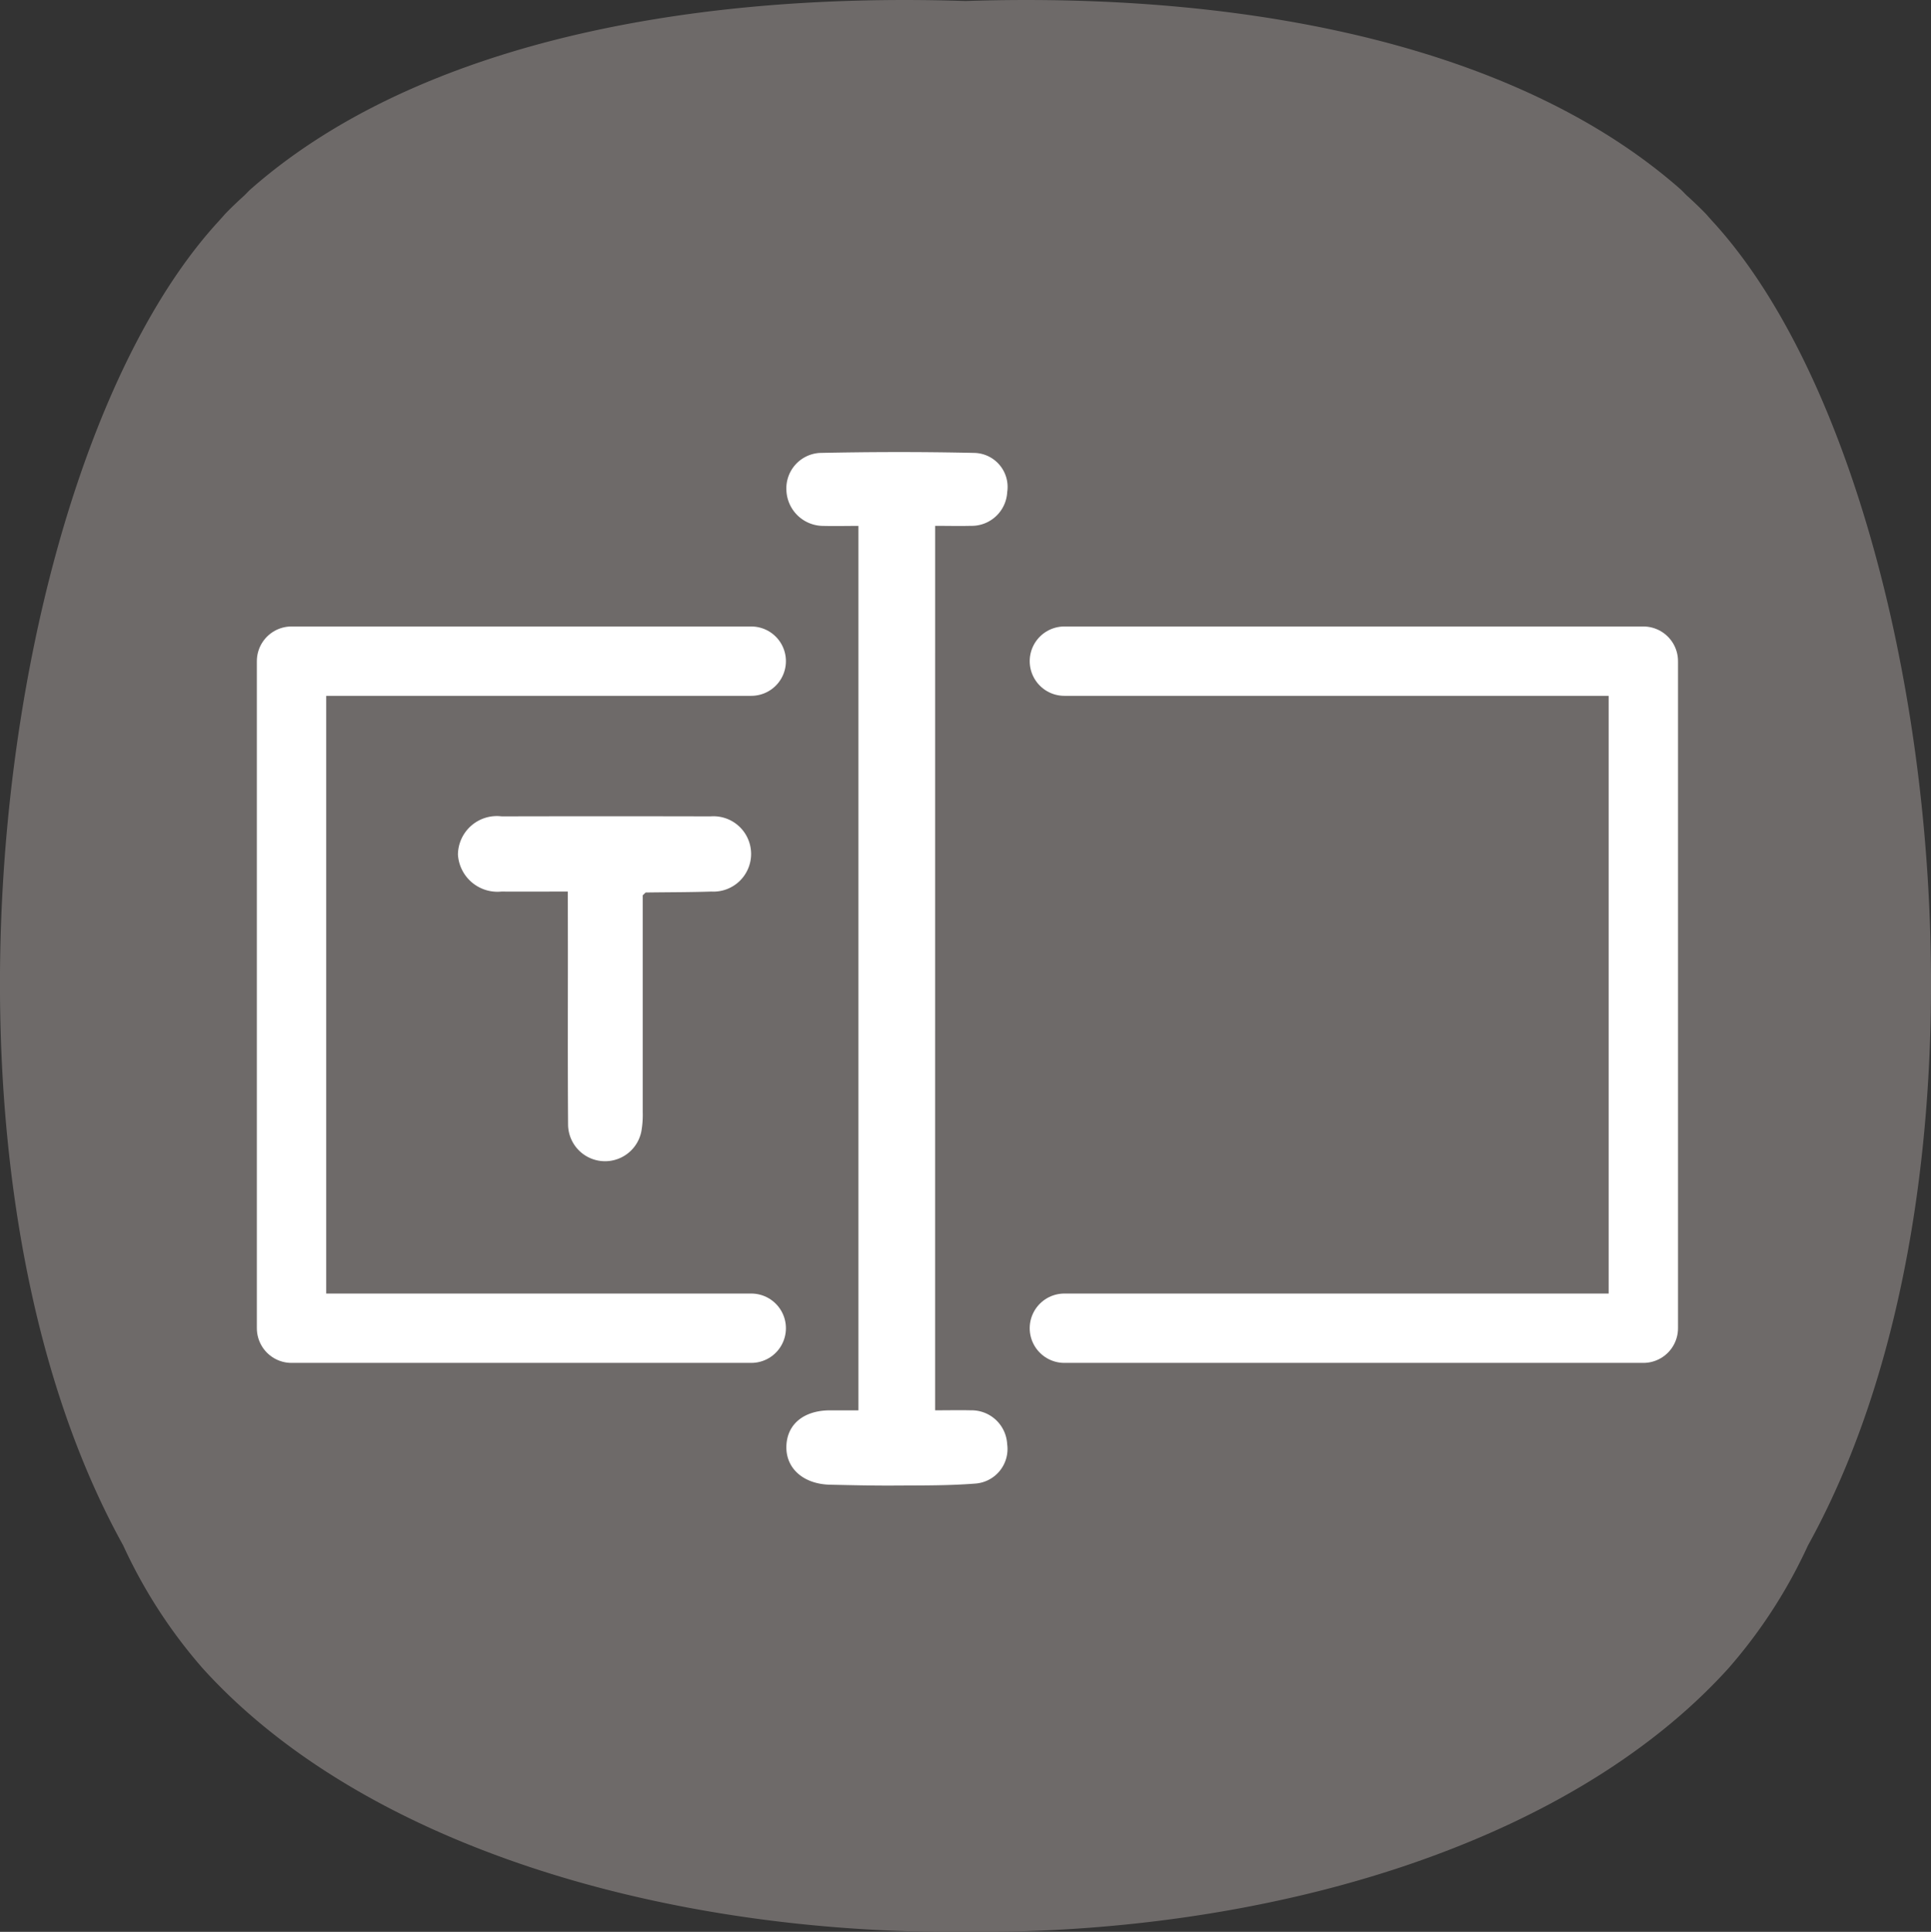
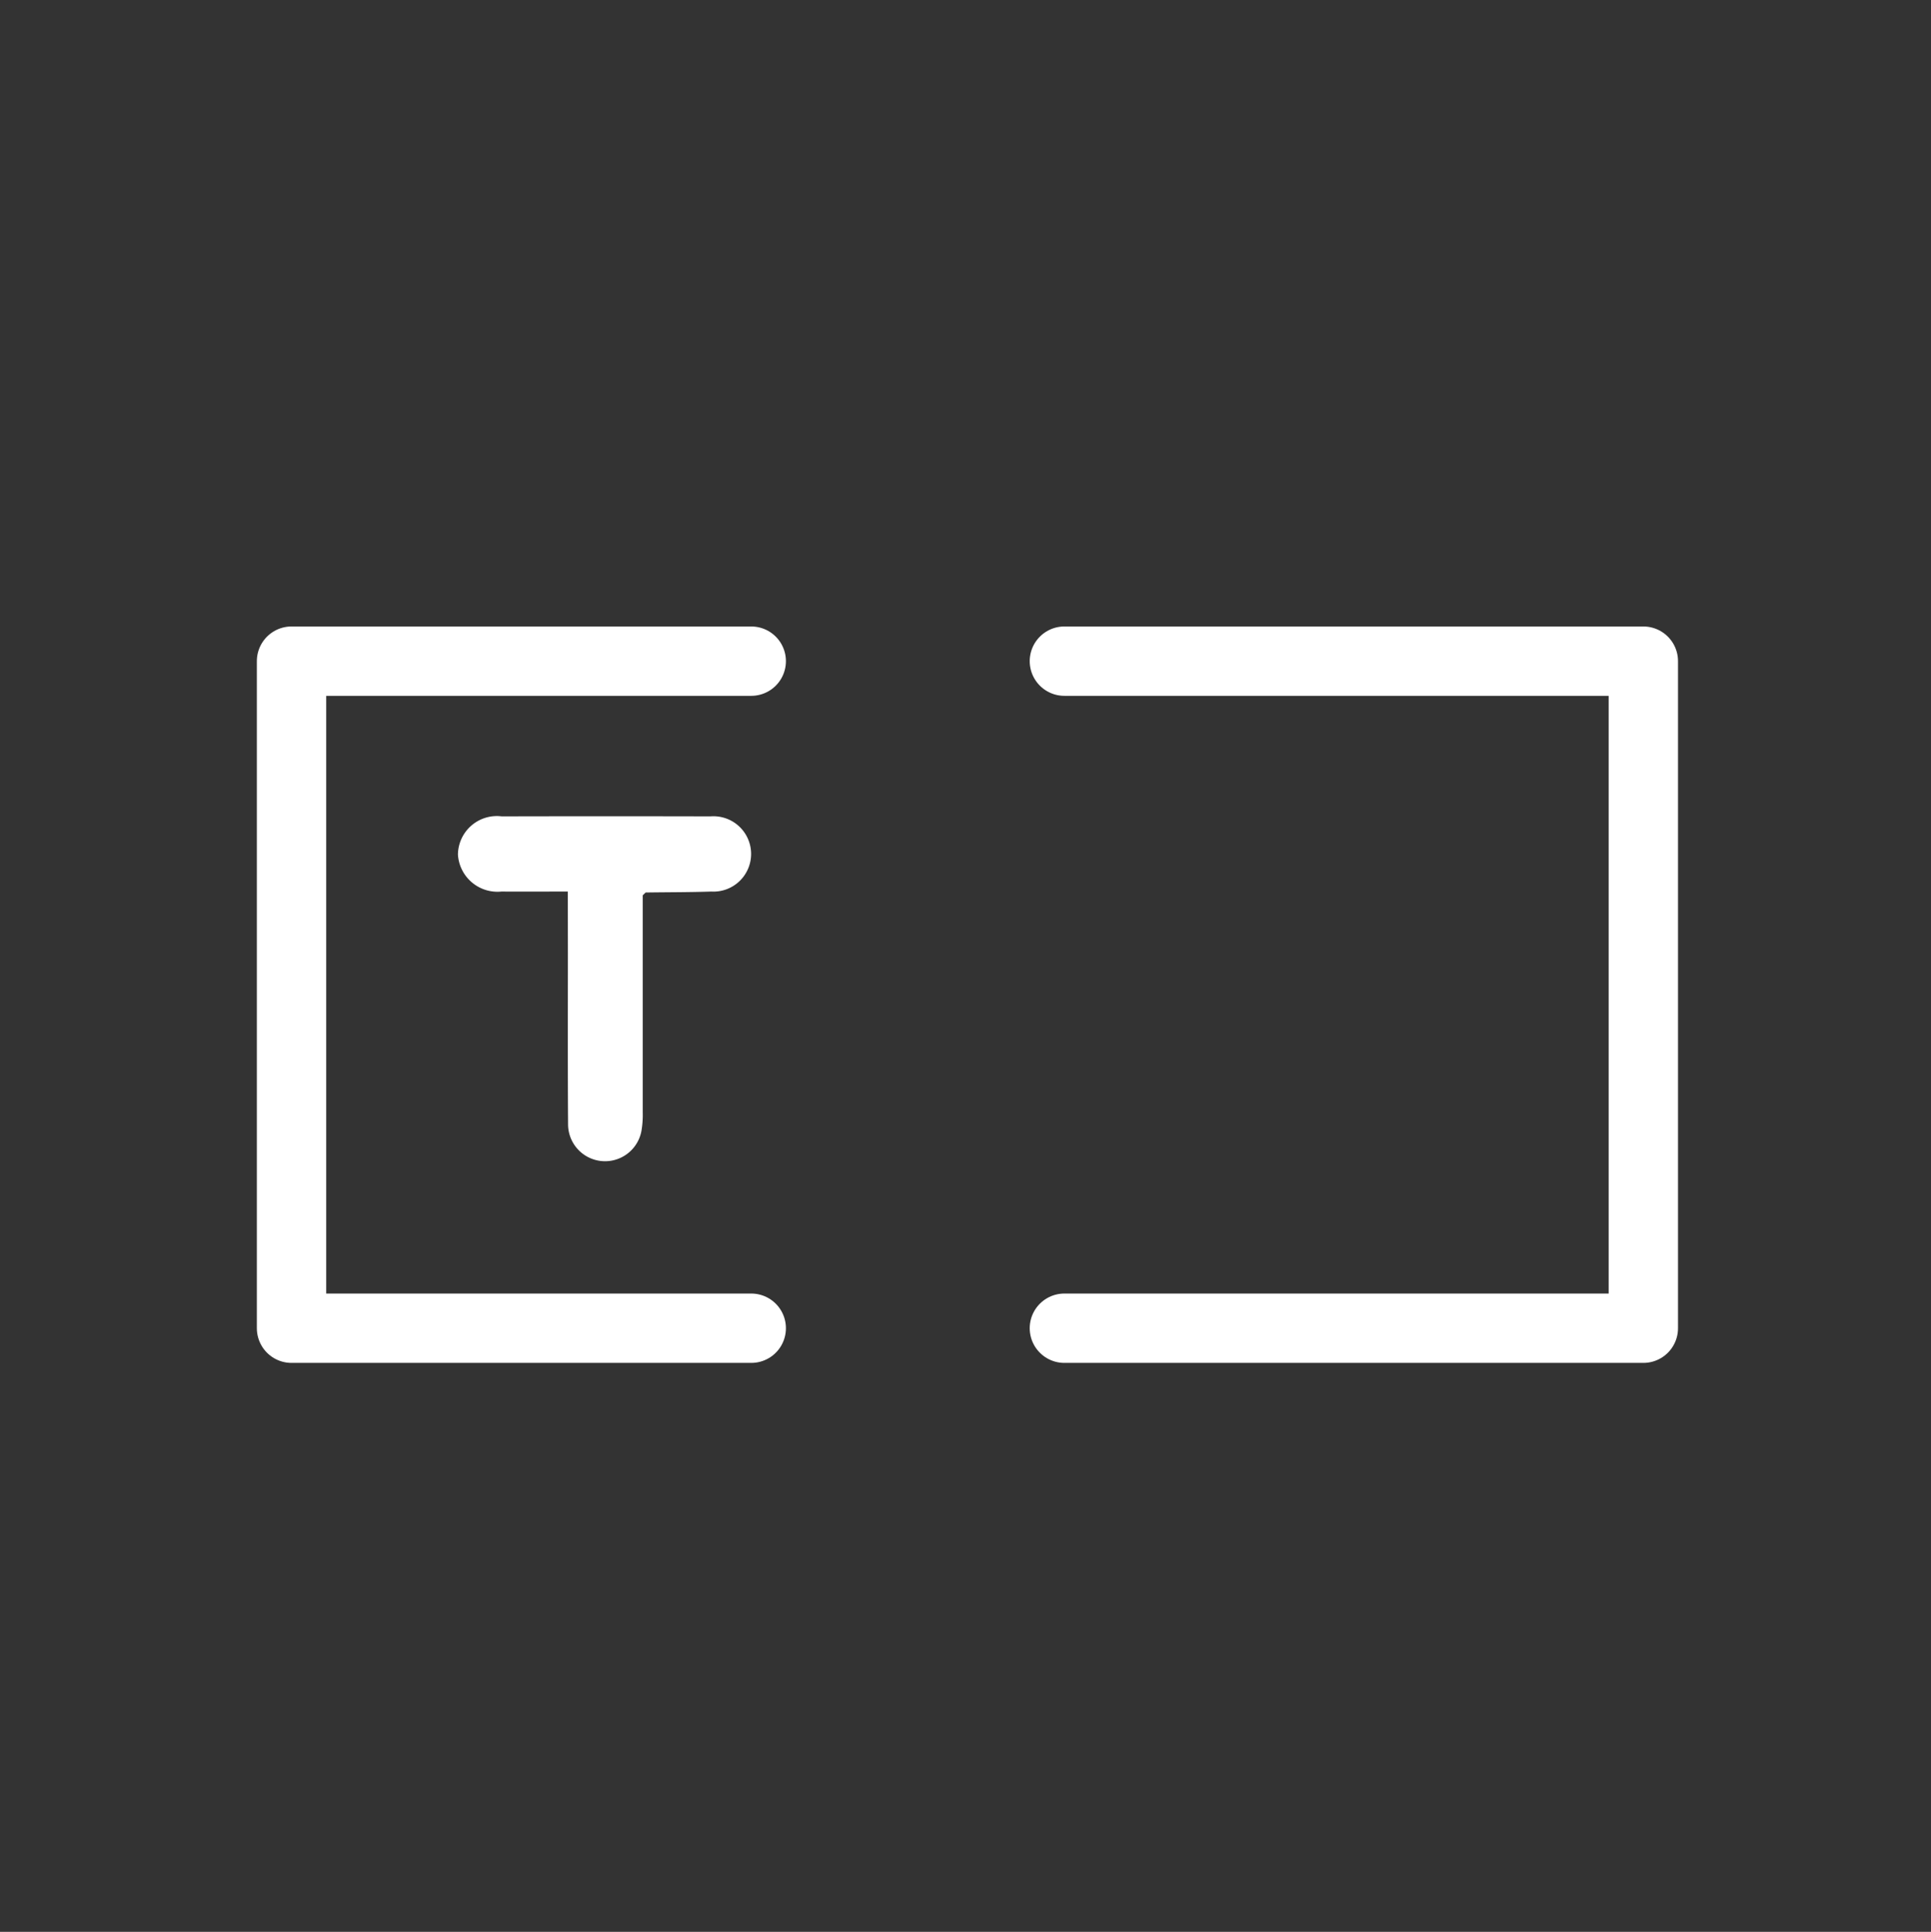
<svg xmlns="http://www.w3.org/2000/svg" width="29.468mm" height="29.478mm" viewBox="0 0 83.533 83.56">
  <rect x="0" y="0" width="83.533" height="83.56" fill="#333333" stroke="none" />
  <title>font</title>
-   <path d="M77.1,12.21l-.113-.127c-.067-.071-.131-.152-.2-.222-.254-.261-.52-.514-.794-.762-.092-.085-.178-.186-.271-.269C68.93,4.844,57.6,2.264,44.783,2.68c-12.82-.416-24.146,2.164-30.934,8.15-.094.083-.179.184-.271.269-.274.248-.54.5-.794.762-.068.07-.132.151-.2.222l-.113.127C2.942,22.573-1,52.614,8.345,69.48A22.006,22.006,0,0,0,11.786,74.8c6.952,7.676,19.954,11.494,33,11.4,13.043.1,26.045-3.723,33-11.4a22.006,22.006,0,0,0,3.441-5.316C90.564,52.614,86.625,22.573,77.1,12.21Z" transform="translate(-3.017 -2.637)" fill="#6e6a69" fill-rule="evenodd" />
  <g>
-     <path d="M43.469,63.638c.542,0,1.038-.012,1.532,0A1.543,1.543,0,0,1,46.586,65.1a1.5,1.5,0,0,1-1.393,1.708c-1.138.089-2.285.078-3.429.085-.945.007-1.891-.017-2.836-.037-1.15-.024-1.917-.7-1.893-1.659s.752-1.555,1.889-1.558h1.228V25.384c-.533,0-1.025.012-1.516,0a1.6,1.6,0,0,1-1.6-1.545,1.535,1.535,0,0,1,1.441-1.612c2.236-.047,4.475-.051,6.711,0a1.472,1.472,0,0,1,1.4,1.693,1.541,1.541,0,0,1-1.581,1.461c-.494.013-.99,0-1.537,0Z" transform="translate(-3.017 -2.637)" fill="#fff" />
    <path d="M27.58,41.2c-1.034,0-1.953.006-2.871,0a1.713,1.713,0,0,1-1.882-1.6,1.684,1.684,0,0,1,1.895-1.652q4.514-.011,9.026,0a1.63,1.63,0,1,1,.037,3.252c-.943.031-1.886.027-2.83.041-.018,0-.036.031-.134.12v.727q0,4.326,0,8.653a4.1,4.1,0,0,1-.057.815,1.6,1.6,0,0,1-3.173-.274c-.017-2.462-.008-4.924-.008-7.386Z" transform="translate(-3.017 -2.637)" fill="#fff" />
  </g>
  <polyline points="32.498 57.45 12.611 57.45 12.611 28.597 32.498 28.597" fill="none" stroke="#fff" stroke-linecap="round" stroke-linejoin="round" stroke-width="3" fill-rule="evenodd" />
  <polyline points="46.044 28.597 71.089 28.597 71.089 57.45 46.044 57.45" fill="none" stroke="#fff" stroke-linecap="round" stroke-linejoin="round" stroke-width="3" fill-rule="evenodd" />
</svg>